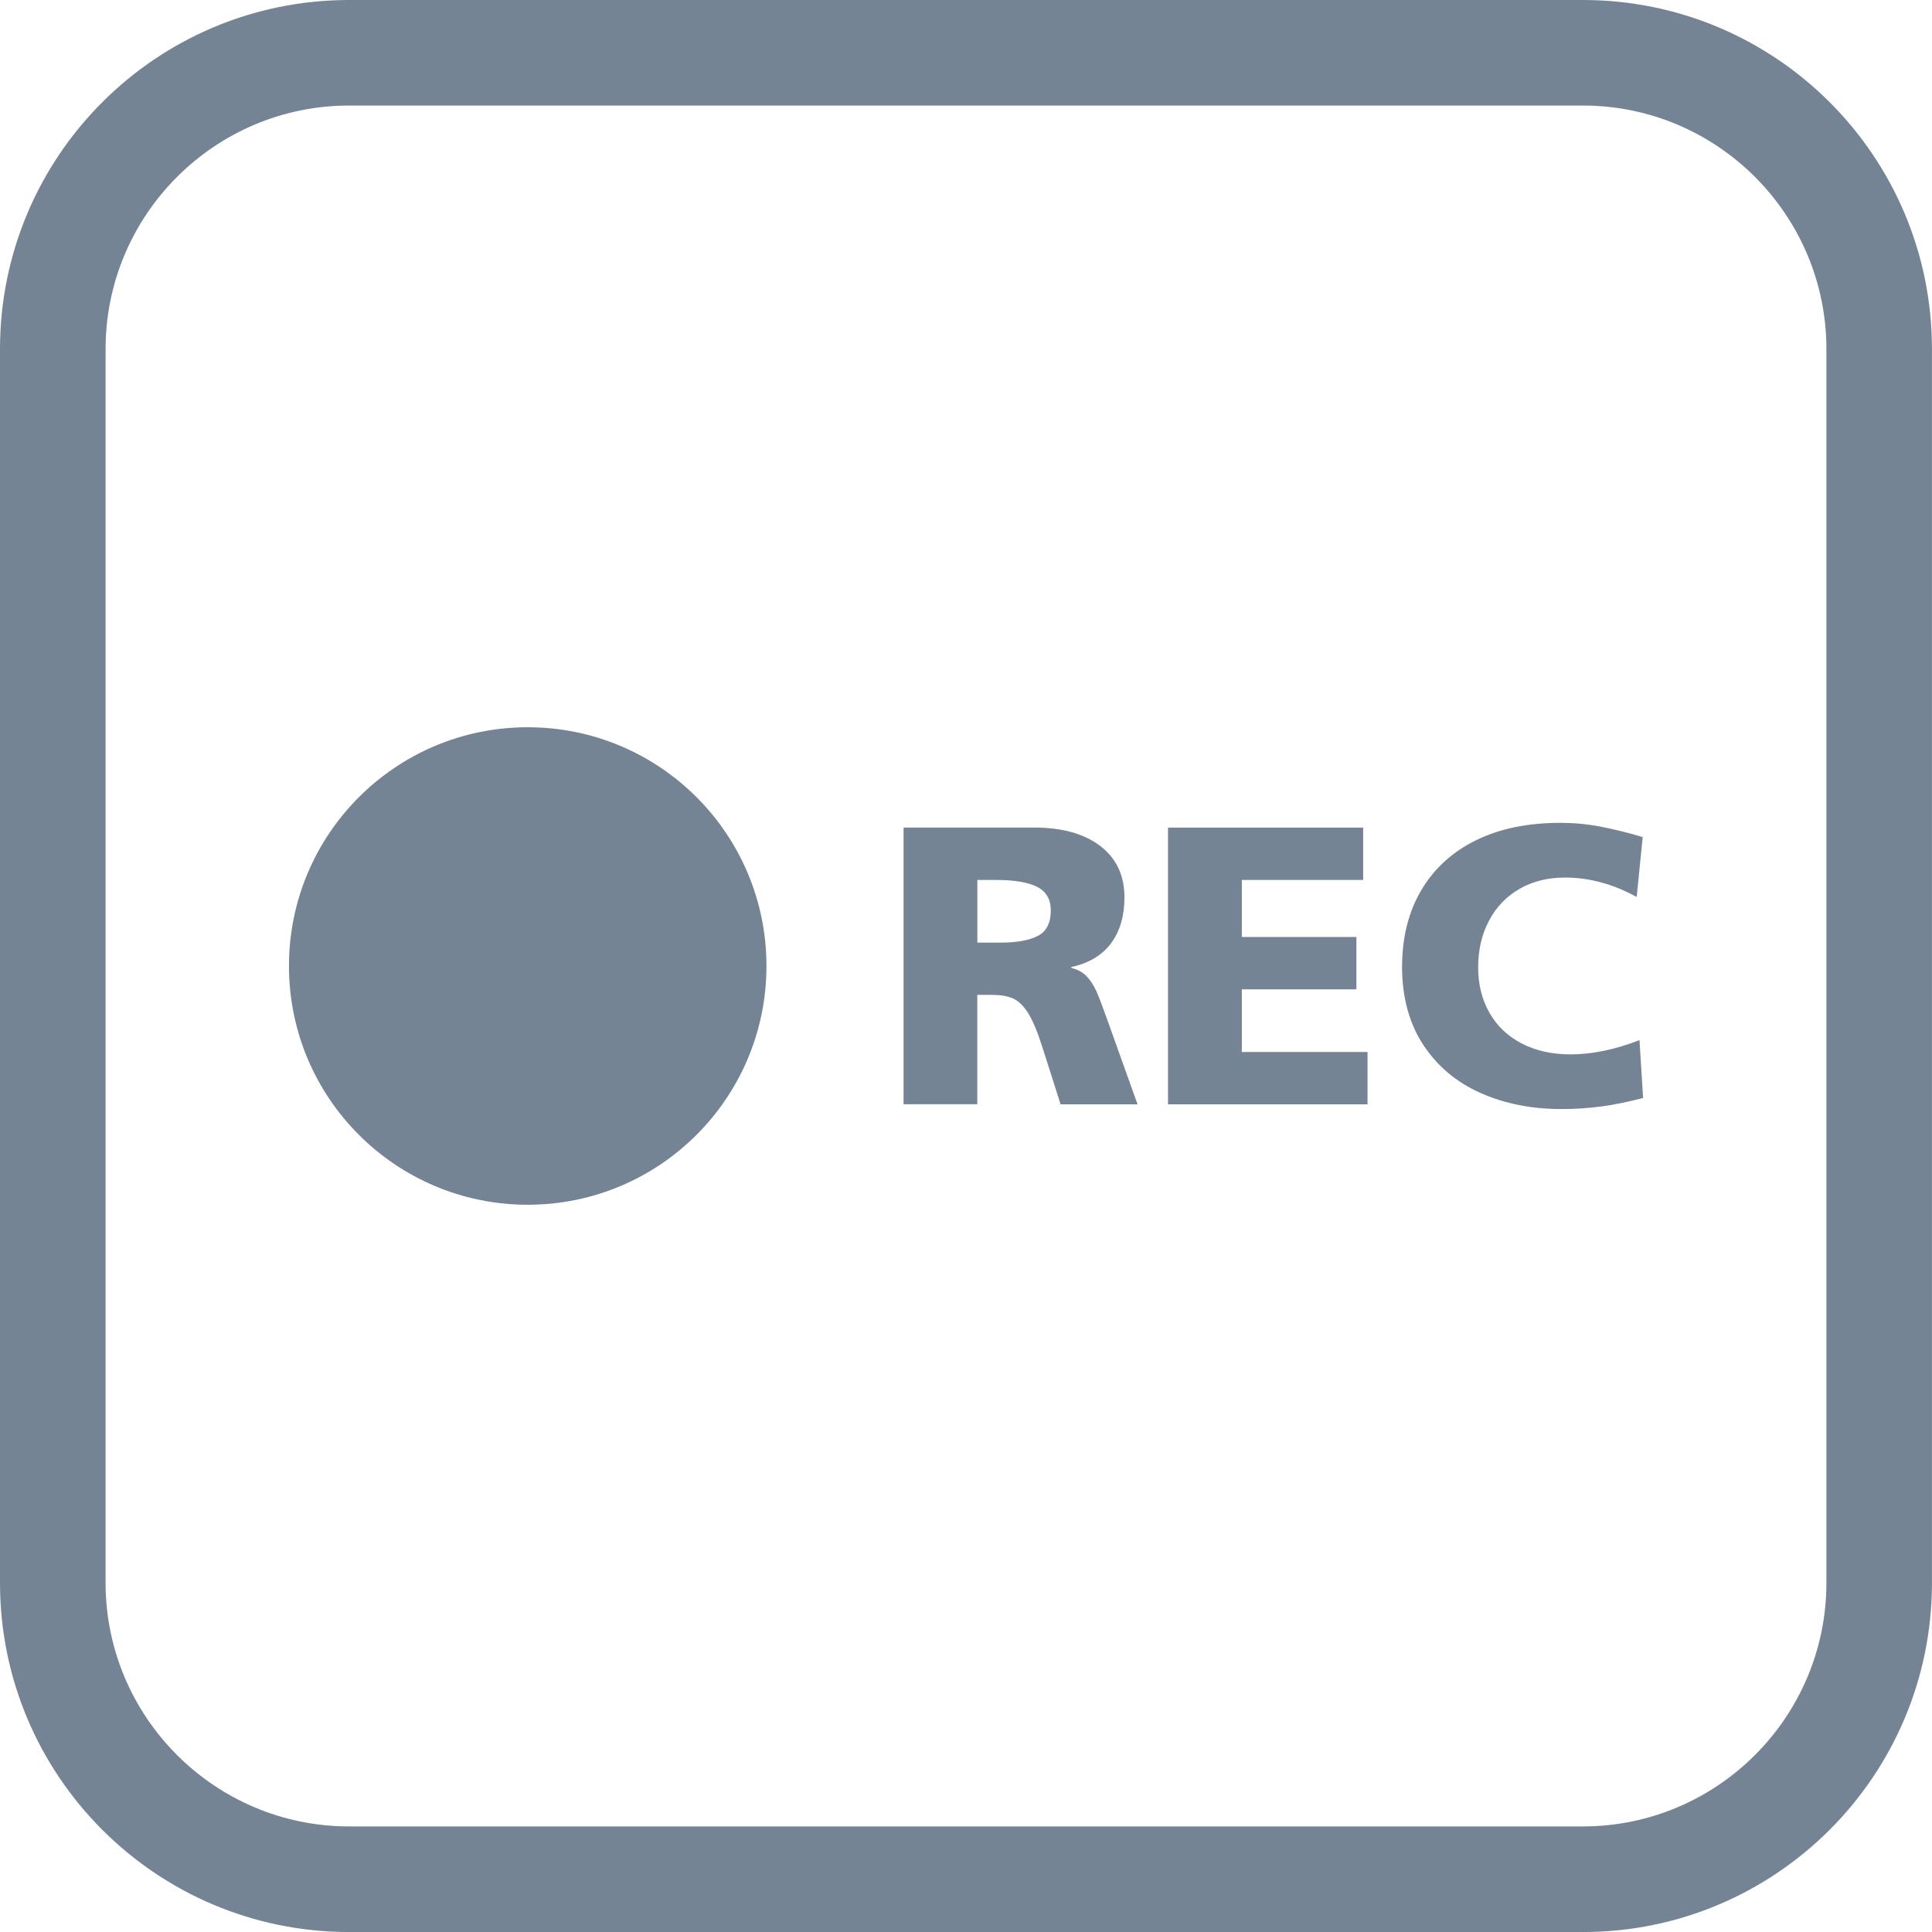
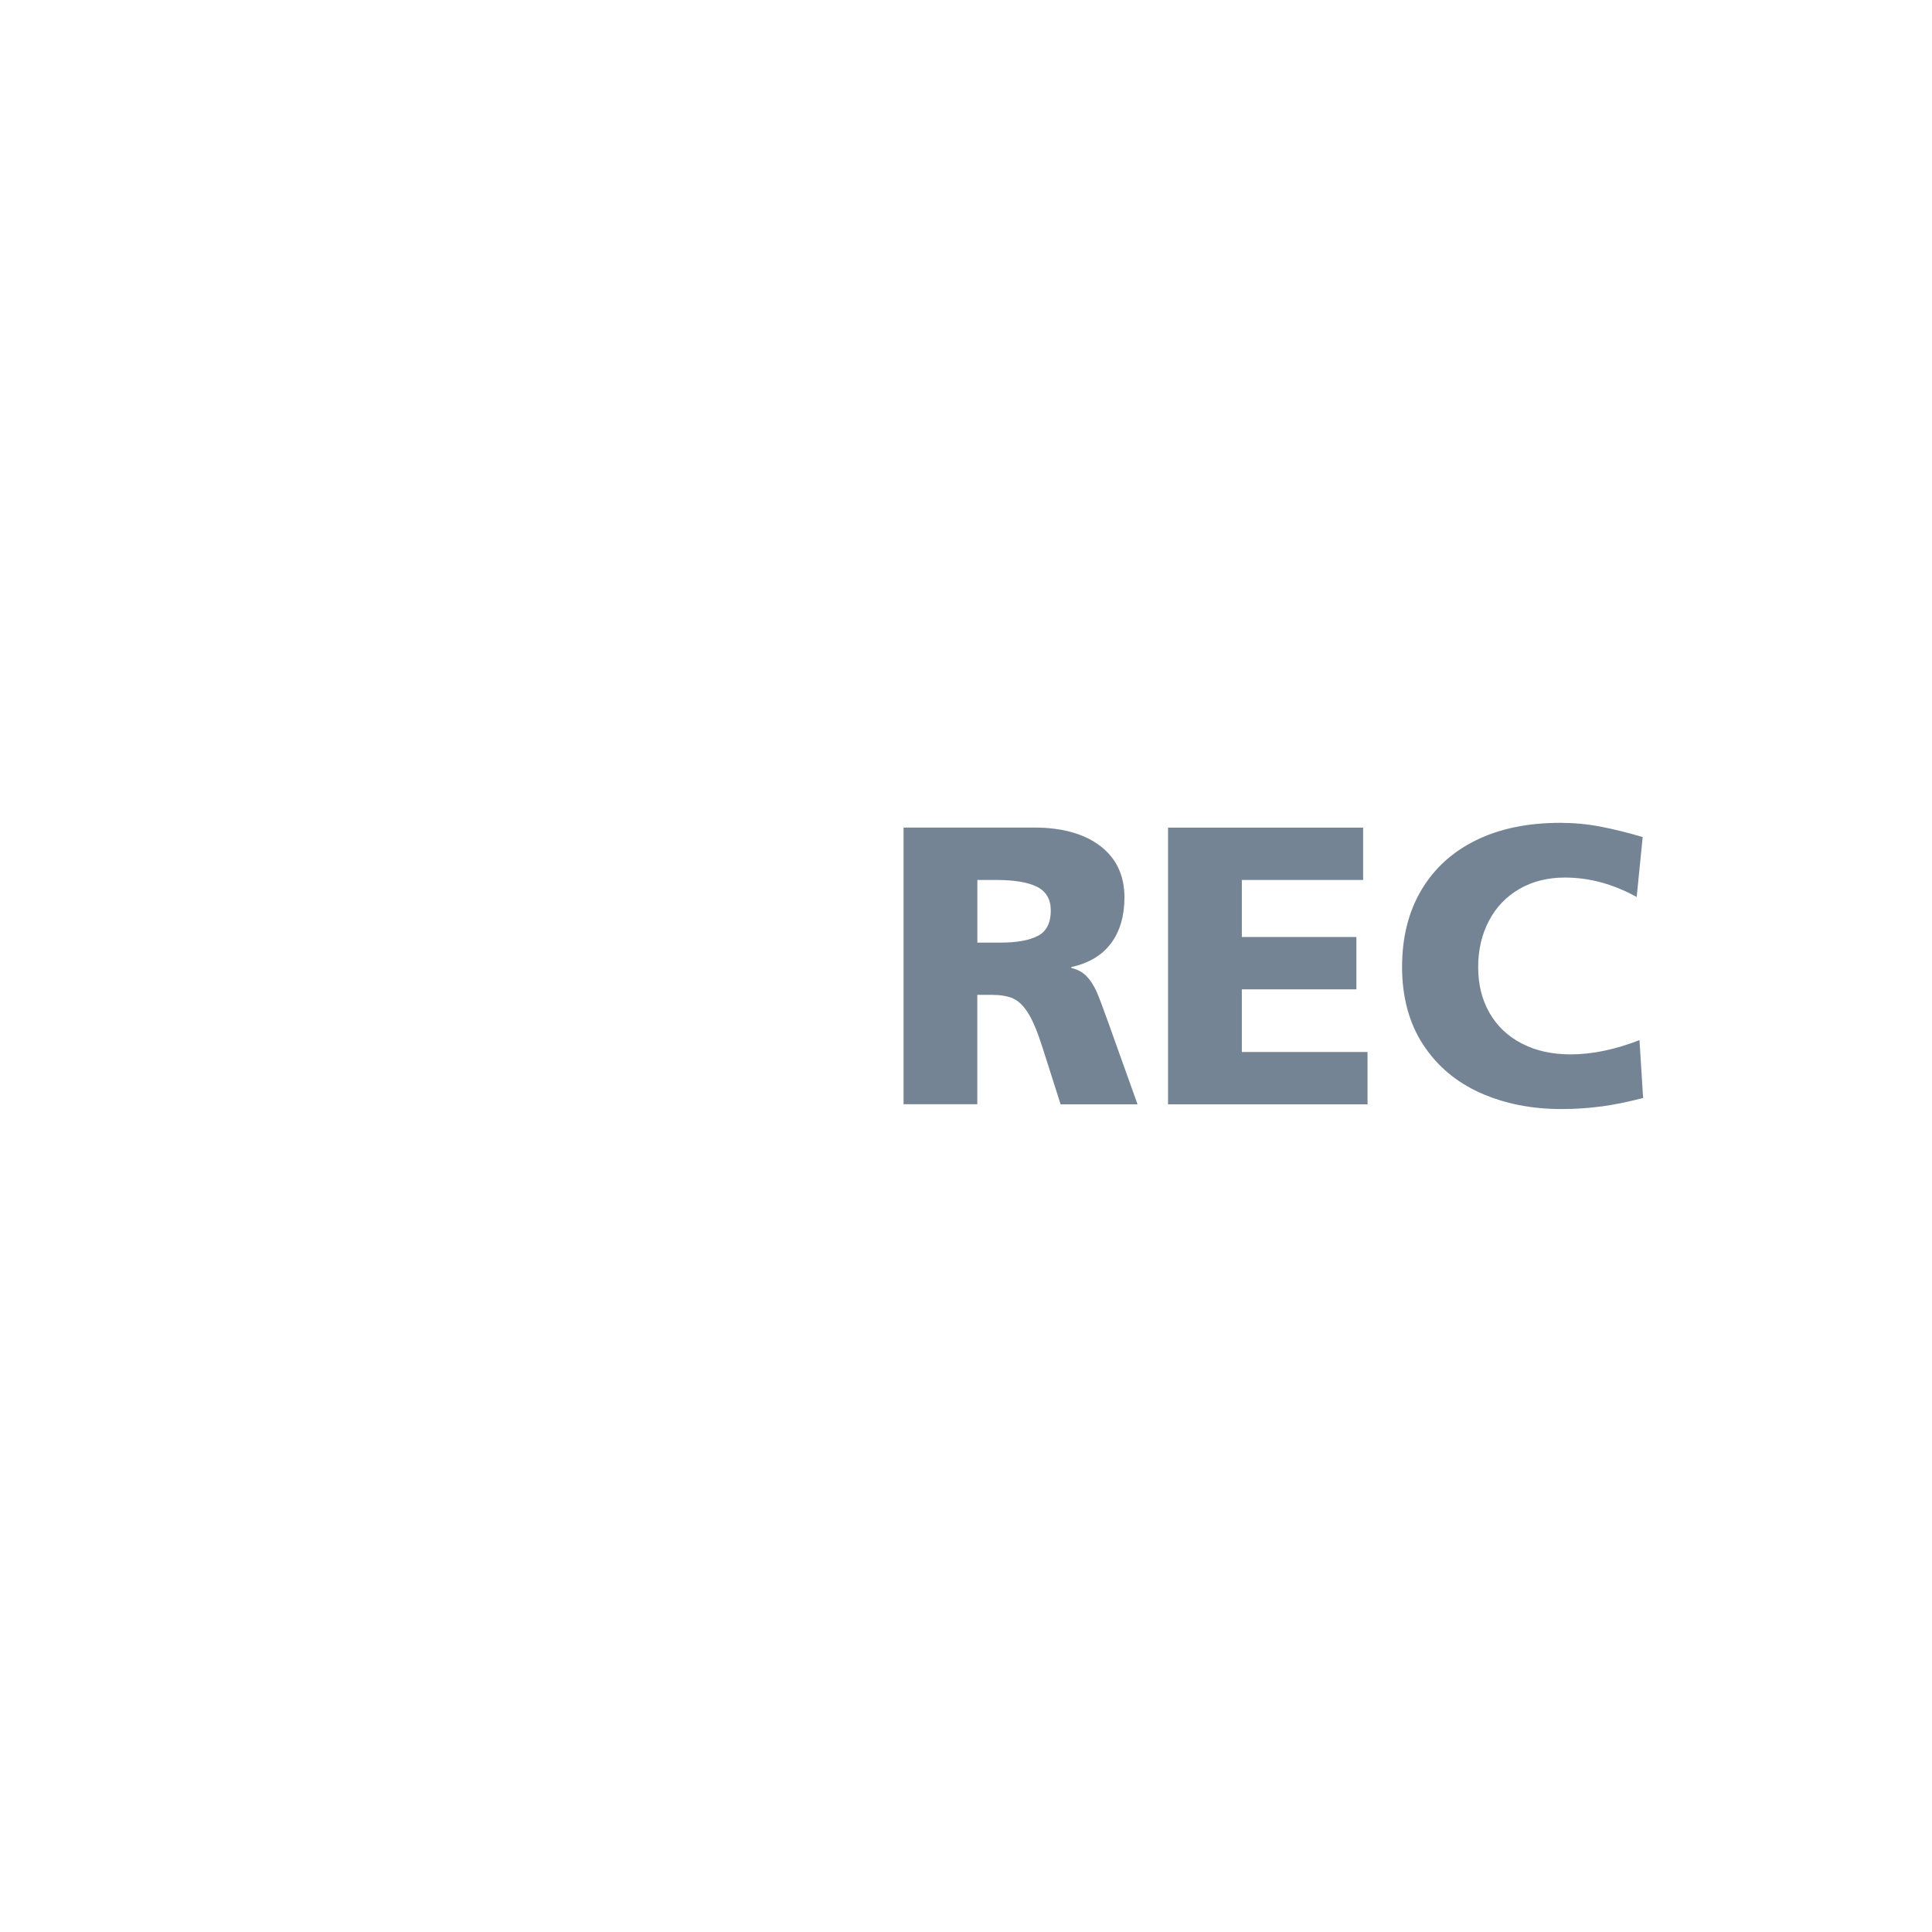
<svg xmlns="http://www.w3.org/2000/svg" id="Ebene_1" data-name="Ebene 1" width="512" height="512" viewBox="0 0 512 512">
  <g>
    <path d="M424.3,293.24c3.36-.45,7.08-1.21,11.14-2.26l-.96-15.34c-6.45,2.51-12.54,3.78-18.28,3.78-4.91,0-9.21-.96-12.93-2.89-3.7-1.91-6.56-4.64-8.56-8.15-1.99-3.49-2.98-7.51-2.98-12.08s.96-8.72,2.89-12.34c1.91-3.61,4.61-6.41,8.07-8.4,3.47-2,7.48-3,12.05-3,6.43,0,12.77,1.72,19,5.15l1.59-15.88c-3.99-1.19-7.75-2.11-11.25-2.78-3.5-.67-7.04-.99-10.6-.99-8.62,0-16.06,1.54-22.33,4.62-6.29,3.09-11.11,7.5-14.5,13.24-3.4,5.74-5.09,12.54-5.09,20.37s1.86,14.92,5.62,20.61c3.74,5.67,8.8,9.92,15.17,12.75,6.38,2.84,13.53,4.26,21.44,4.26,3.65,0,7.15-.23,10.51-.69M309.54,219.33v73.33h52.87v-13.87h-33.31v-16.6h30.36v-13.87h-30.36v-15.12h32.15v-13.87h-51.71ZM275.05,248.01c-2.28,1.19-5.56,1.79-9.83,1.79h-6.21v-16.6h5.06c4.75,0,8.34.61,10.77,1.82,2.42,1.23,3.63,3.32,3.63,6.27,0,3.29-1.14,5.53-3.41,6.72M268.47,264.61c1.46.63,2.84,1.99,4.1,4.05,1.26,2.06,2.55,5.24,3.88,9.5l4.62,14.5h20.39l-7.78-21.75c-1.34-3.78-2.37-6.5-3.09-8.15-.74-1.64-1.63-3-2.64-4.05-1.01-1.05-2.37-1.79-4.05-2.2v-.22c4.7-1.05,8.22-3.16,10.57-6.36,2.35-3.18,3.52-7.22,3.52-12.12,0-5.82-2.15-10.35-6.41-13.62-4.28-3.25-10.13-4.88-17.56-4.88h-34.57v73.33h19.54v-28.99h3.79c2.31,0,4.21.31,5.67.94" style="fill: #758494;" />
-     <path d="M139.85,319.27c34.95,0,63.27-28.32,63.27-63.27s-28.32-63.27-63.27-63.27-63.27,28.32-63.27,63.27,28.32,63.27,63.27,63.27" style="fill: #758494;" />
  </g>
-   <path d="M419.48,27.97c35.59,0,64.54,28.96,64.54,64.56v326.93c0,35.6-28.95,64.56-64.54,64.56H92.52c-35.59,0-64.54-28.96-64.54-64.56V92.53c0-35.6,28.95-64.56,64.54-64.56h326.95M419.48,0H92.52C41.41,0,0,41.42,0,92.53v326.93C0,470.58,41.41,512.01,92.52,512.01h326.95c51.09,0,92.52-41.43,92.52-92.54V92.53C512,41.42,470.57,0,419.48,0h0Z" style="fill: #758494;" />
</svg>